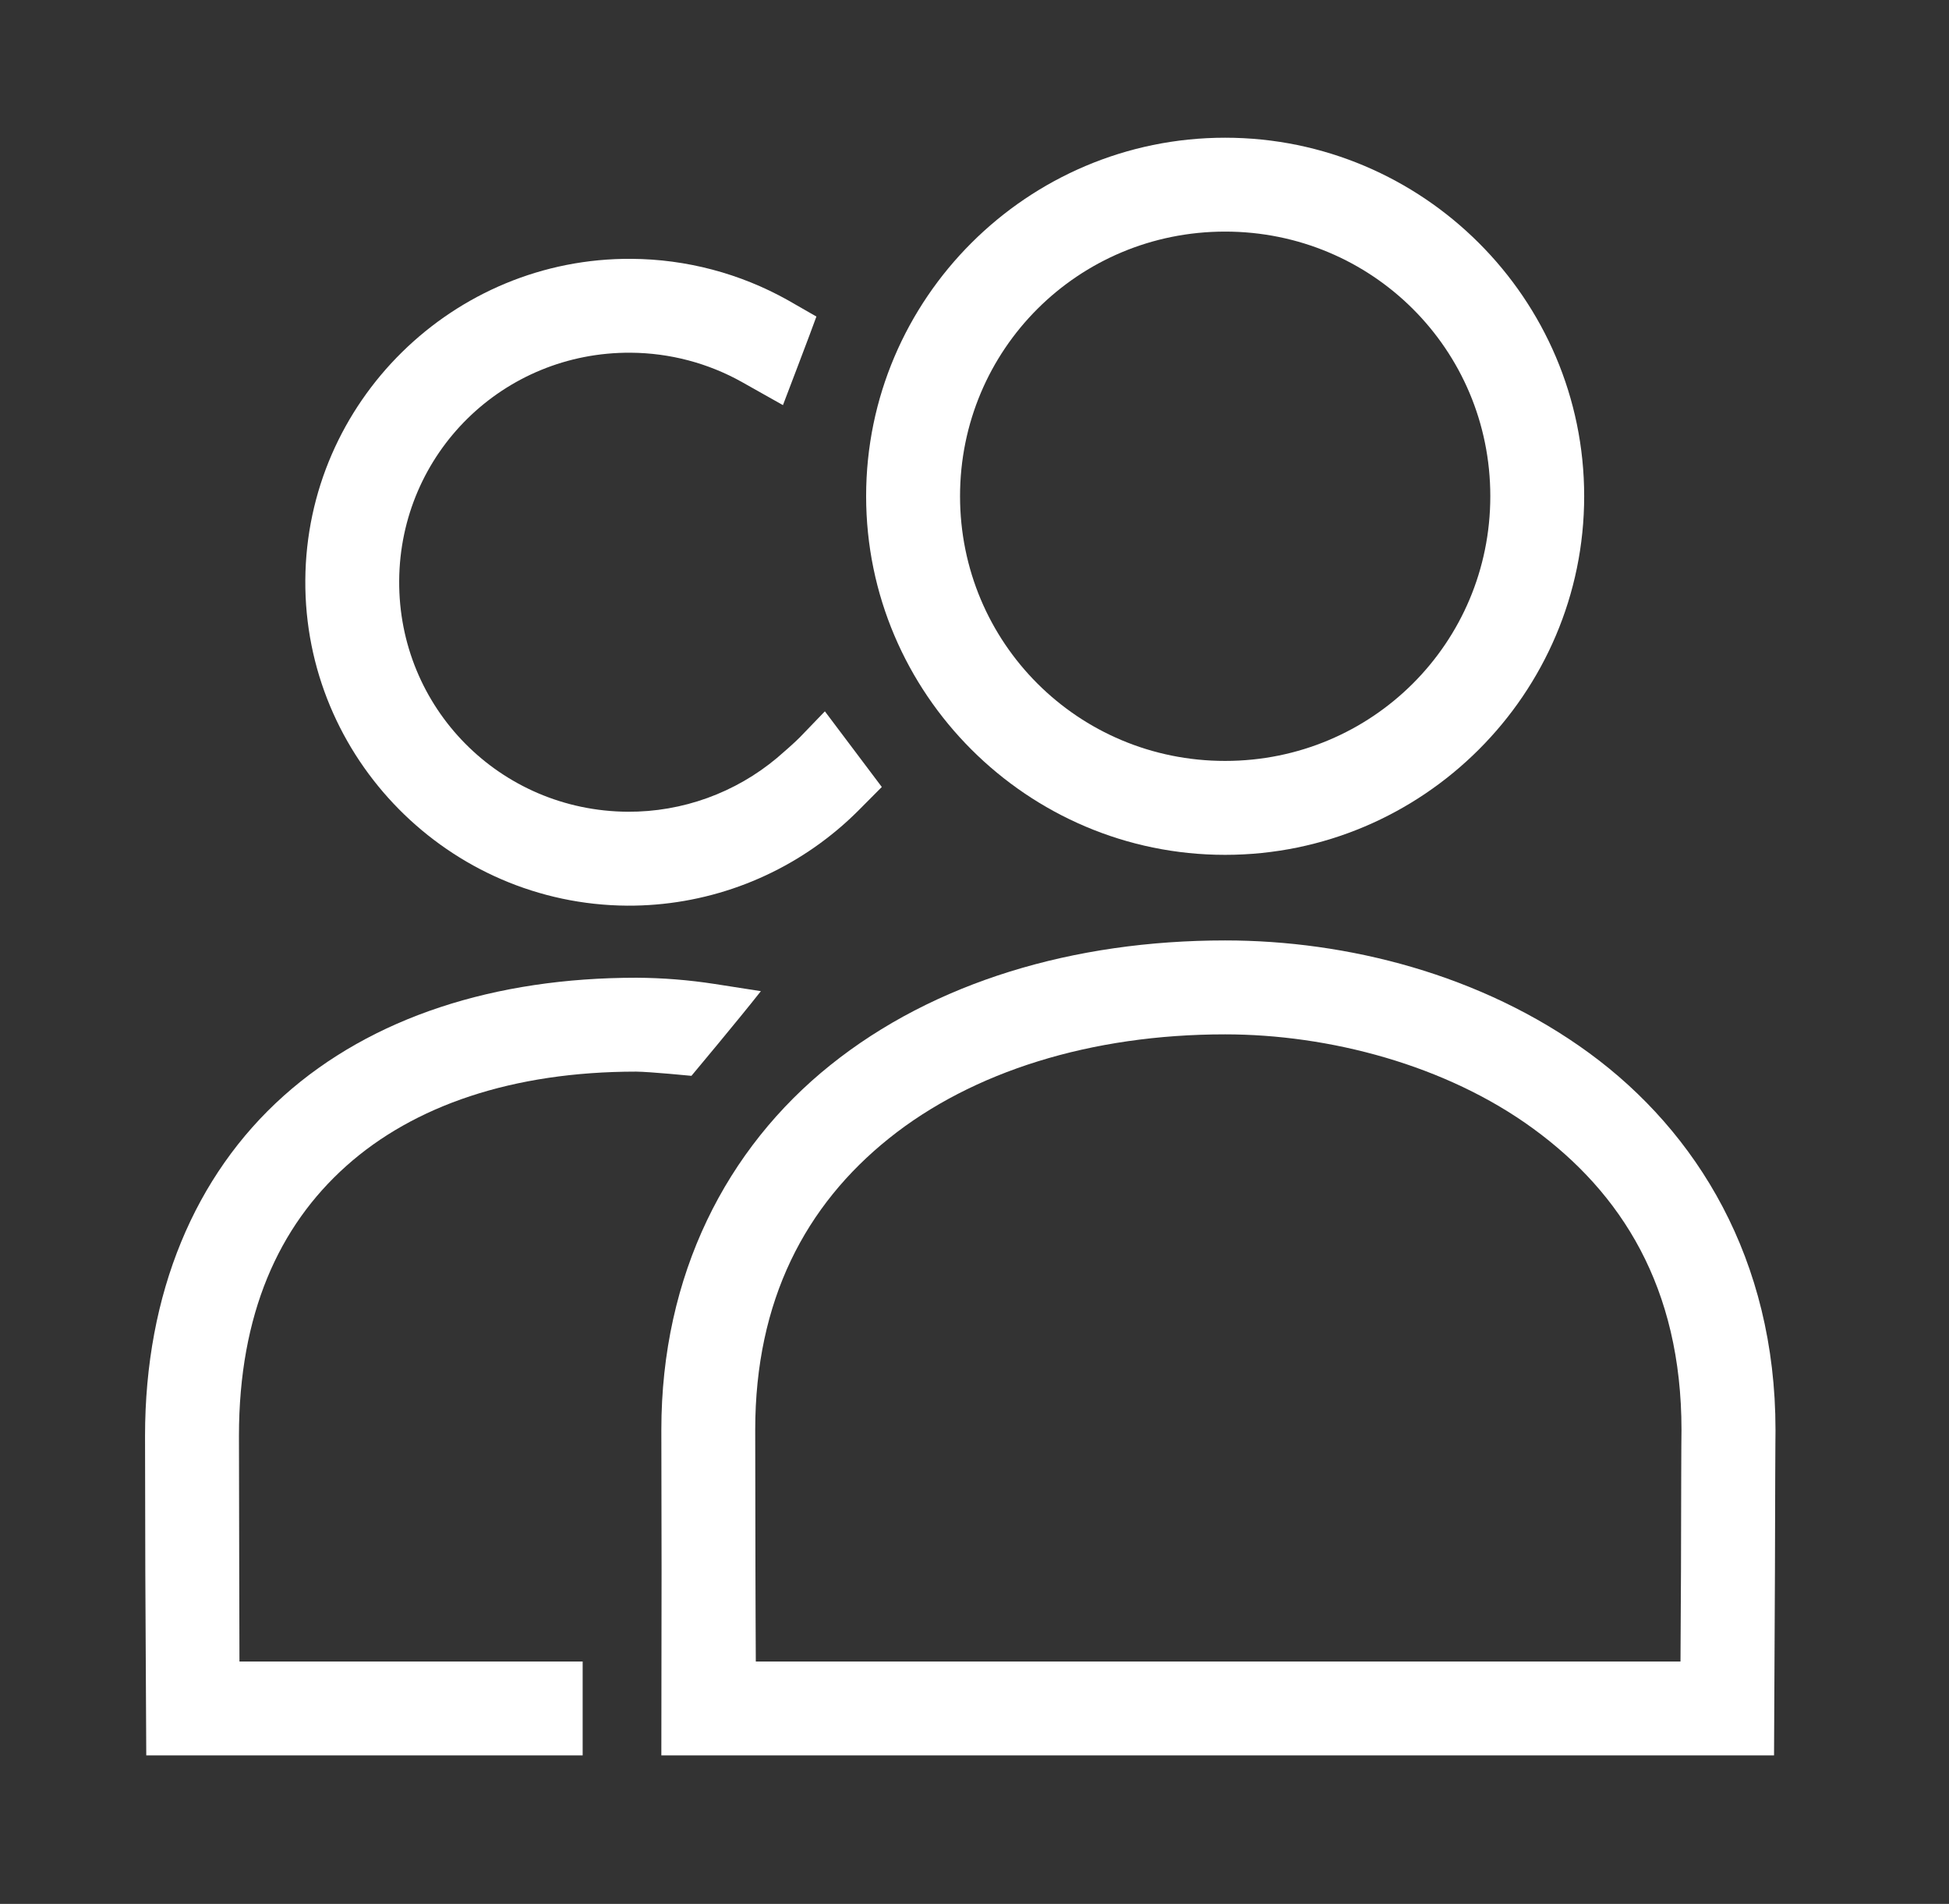
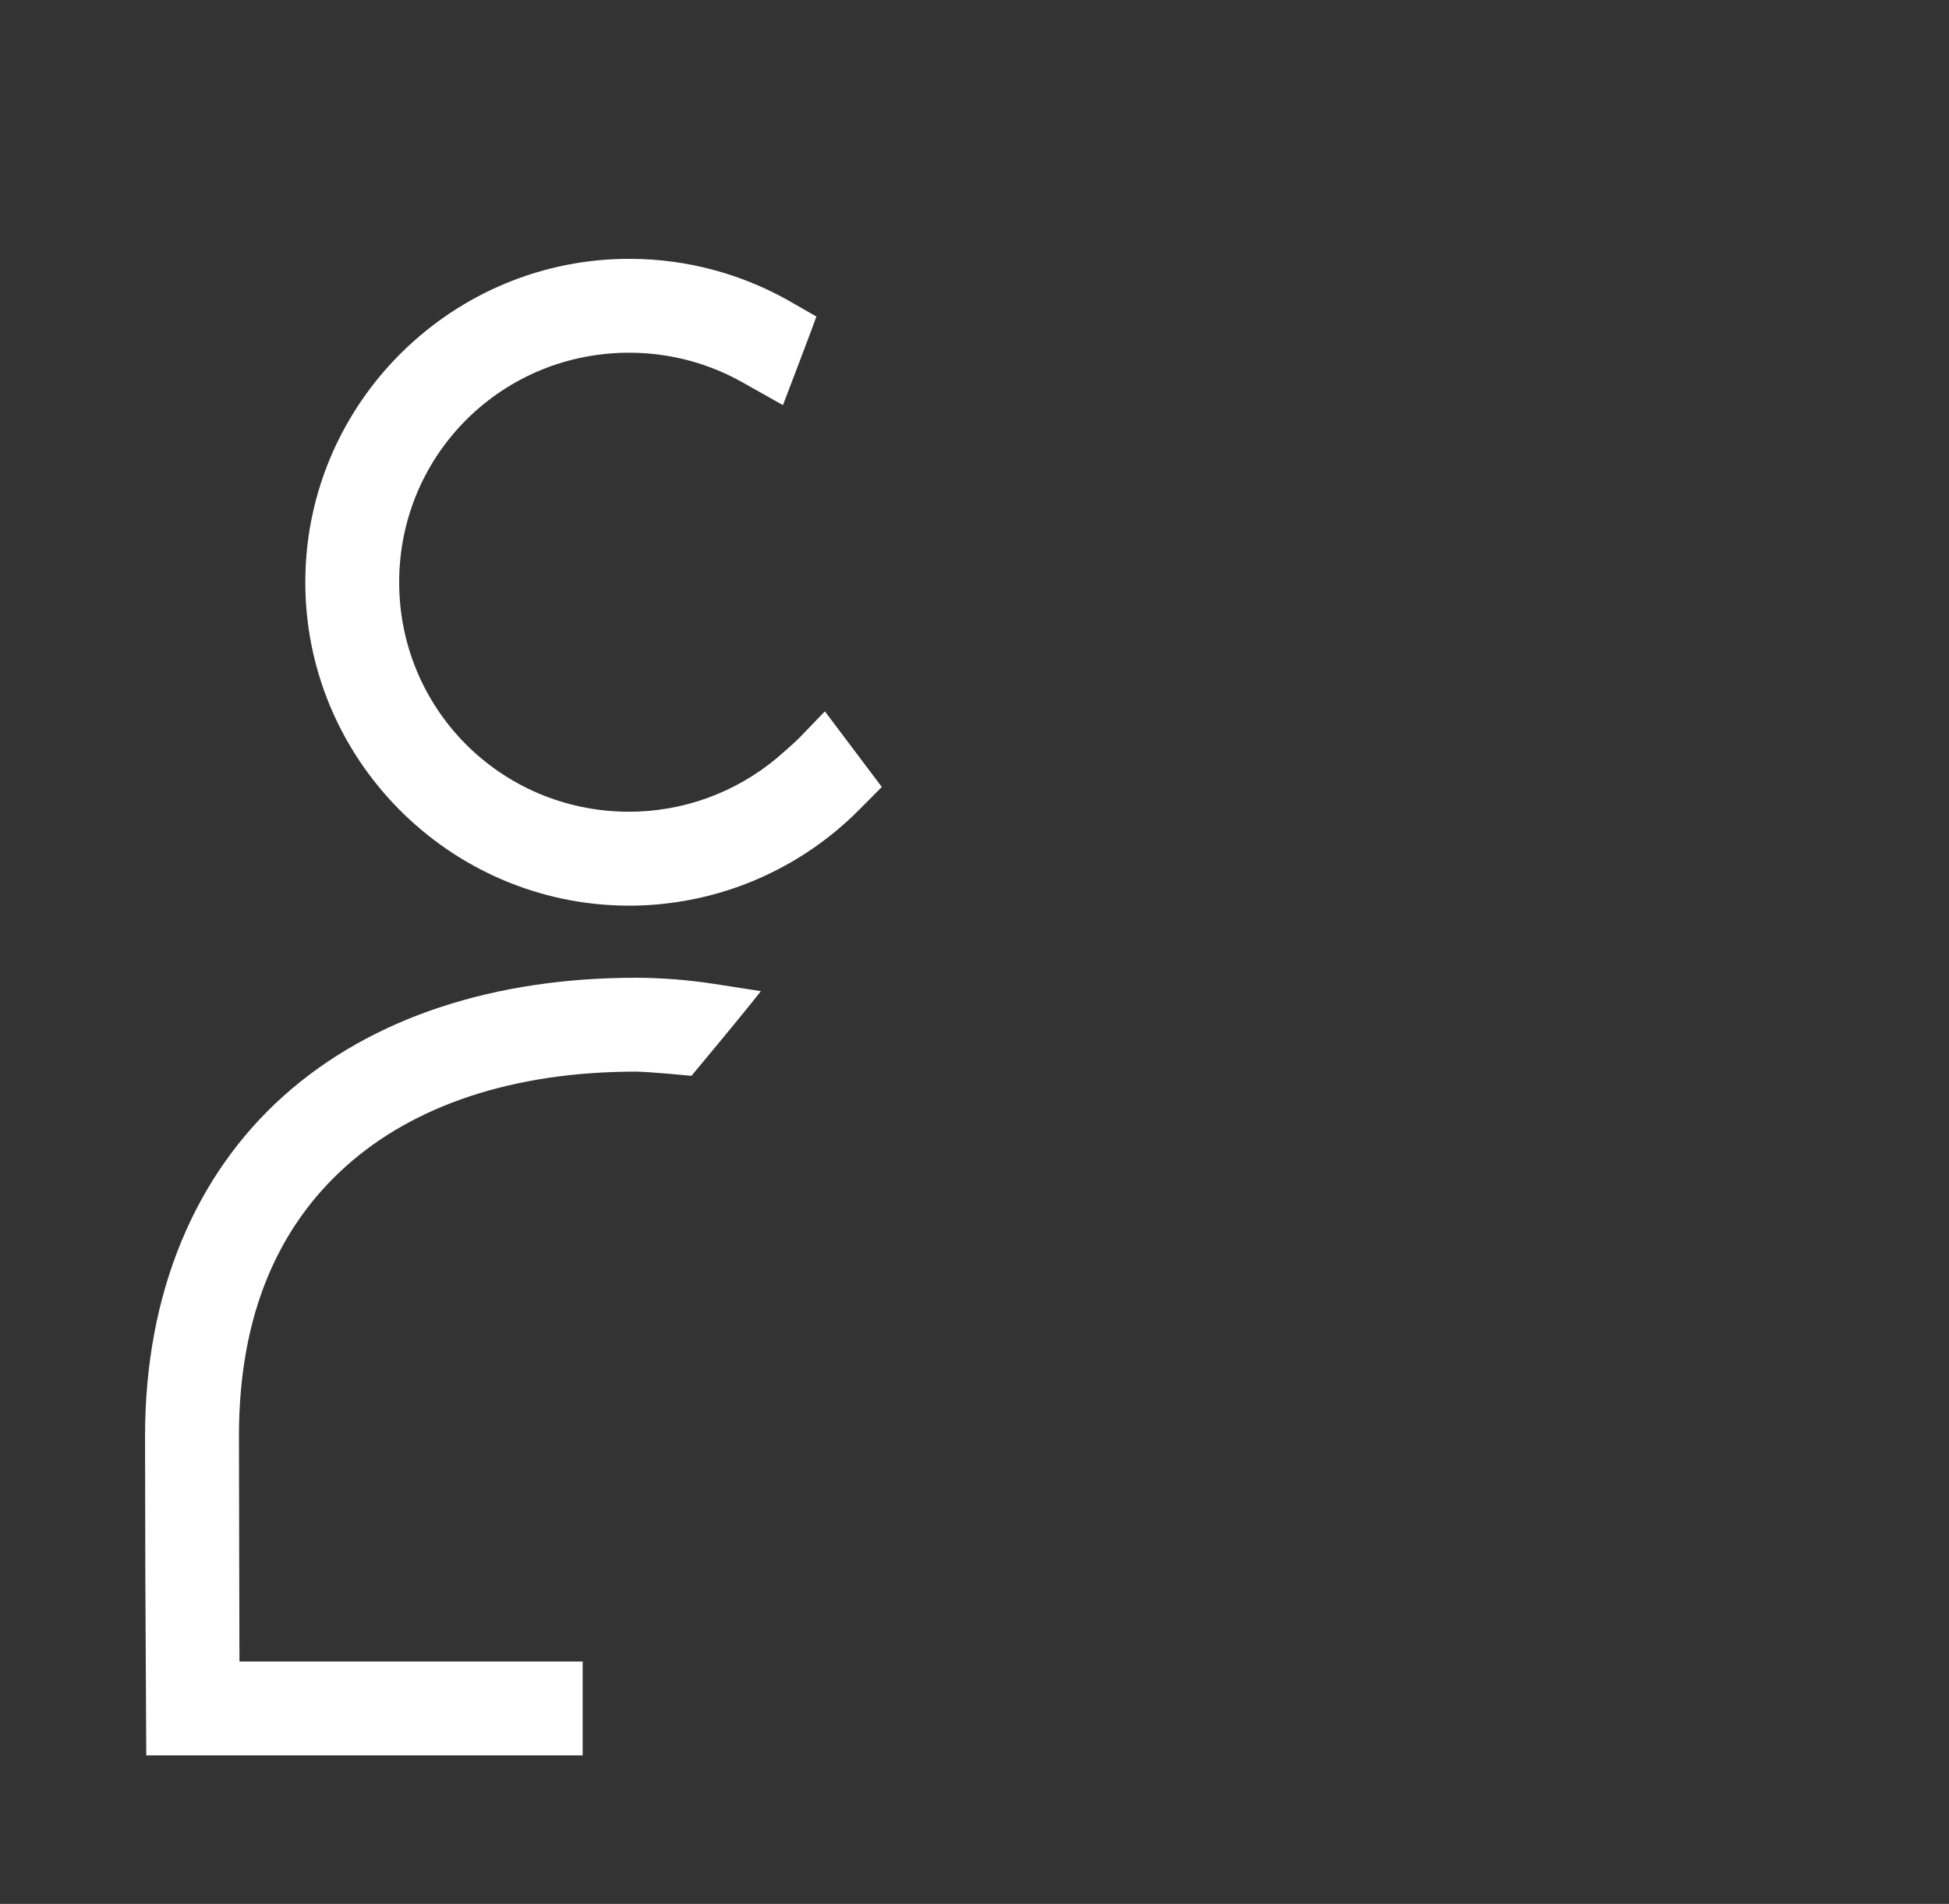
<svg xmlns="http://www.w3.org/2000/svg" width="43" height="42" viewBox="0 0 43 42" fill="none">
  <rect x="0" y="0" width="43" height="42" fill="#333333" stroke="none" />
-   <path d="M27.029 20.746C23.689 20.746 20.607 21.662 18.319 23.497C16.03 25.332 14.591 28.12 14.591 31.544V31.546V31.549C14.591 31.6 14.596 34.619 14.596 34.619L14.591 38.724H39.14L39.16 34.619C39.16 34.619 39.165 33.136 39.166 32.566C39.167 31.997 39.173 31.523 39.172 31.565V31.554V31.543C39.172 27.777 37.437 24.968 35.061 23.23C32.684 21.492 29.714 20.746 27.031 20.746L27.029 20.746ZM27.029 22.818C29.318 22.818 31.902 23.49 33.834 24.903C35.766 26.315 37.098 28.389 37.098 31.544C37.095 31.693 37.094 32 37.092 32.558C37.091 33.128 37.09 33.871 37.087 34.613C37.084 35.351 37.08 36.086 37.076 36.653H16.675C16.673 36.086 16.668 35.35 16.667 34.613C16.663 33.133 16.663 31.706 16.662 31.544C16.662 28.681 17.774 26.587 19.613 25.113C21.451 23.639 24.07 22.818 27.029 22.818Z" fill="white" />
-   <path d="M27.029 3.038C22.667 3.038 19.109 6.589 19.109 10.946C19.109 15.303 22.667 18.858 27.029 18.858C31.391 18.858 34.951 15.303 34.951 10.946C34.951 6.589 31.391 3.038 27.029 3.038ZM27.029 5.109C30.273 5.109 32.88 7.711 32.88 10.946C32.88 14.182 30.273 16.786 27.029 16.786C23.785 16.786 21.181 14.182 21.181 10.946C21.181 7.711 23.785 5.109 27.029 5.109Z" fill="white" />
  <path d="M14.038 21.569C10.926 21.569 8.206 22.433 6.256 24.177C4.306 25.921 3.2 28.522 3.2 31.676V31.678V31.681C3.2 31.736 3.206 34.684 3.206 34.684L3.227 38.724H11.706H12.855V36.653H11.706H5.283C5.28 36.1 5.279 35.394 5.278 34.681C5.275 33.226 5.273 31.808 5.272 31.671C5.273 28.989 6.149 27.054 7.638 25.723C9.127 24.391 11.306 23.641 14.033 23.64C14.341 23.643 15.255 23.733 15.255 23.733C15.255 23.733 16.309 22.474 16.787 21.865L15.765 21.706C15.196 21.618 14.62 21.572 14.044 21.569H14.041L14.038 21.569Z" fill="white" />
  <path d="M13.934 5.71C10 5.682 6.762 8.866 6.736 12.796C6.709 16.725 9.903 19.953 13.838 19.979C15.54 19.988 17.182 19.39 18.475 18.305C18.632 18.174 18.783 18.035 18.929 17.89L19.455 17.361L18.199 15.692L17.644 16.268C17.542 16.373 17.256 16.625 17.145 16.718C16.227 17.488 15.059 17.914 13.849 17.907C11.032 17.889 8.788 15.617 8.807 12.81C8.826 10.002 11.1 7.761 13.918 7.781C14.777 7.787 15.622 8.009 16.371 8.429L17.274 8.937C17.274 8.937 17.921 7.244 18.012 6.983L17.384 6.623C16.33 6.032 15.143 5.718 13.934 5.71Z" fill="white" />
</svg>